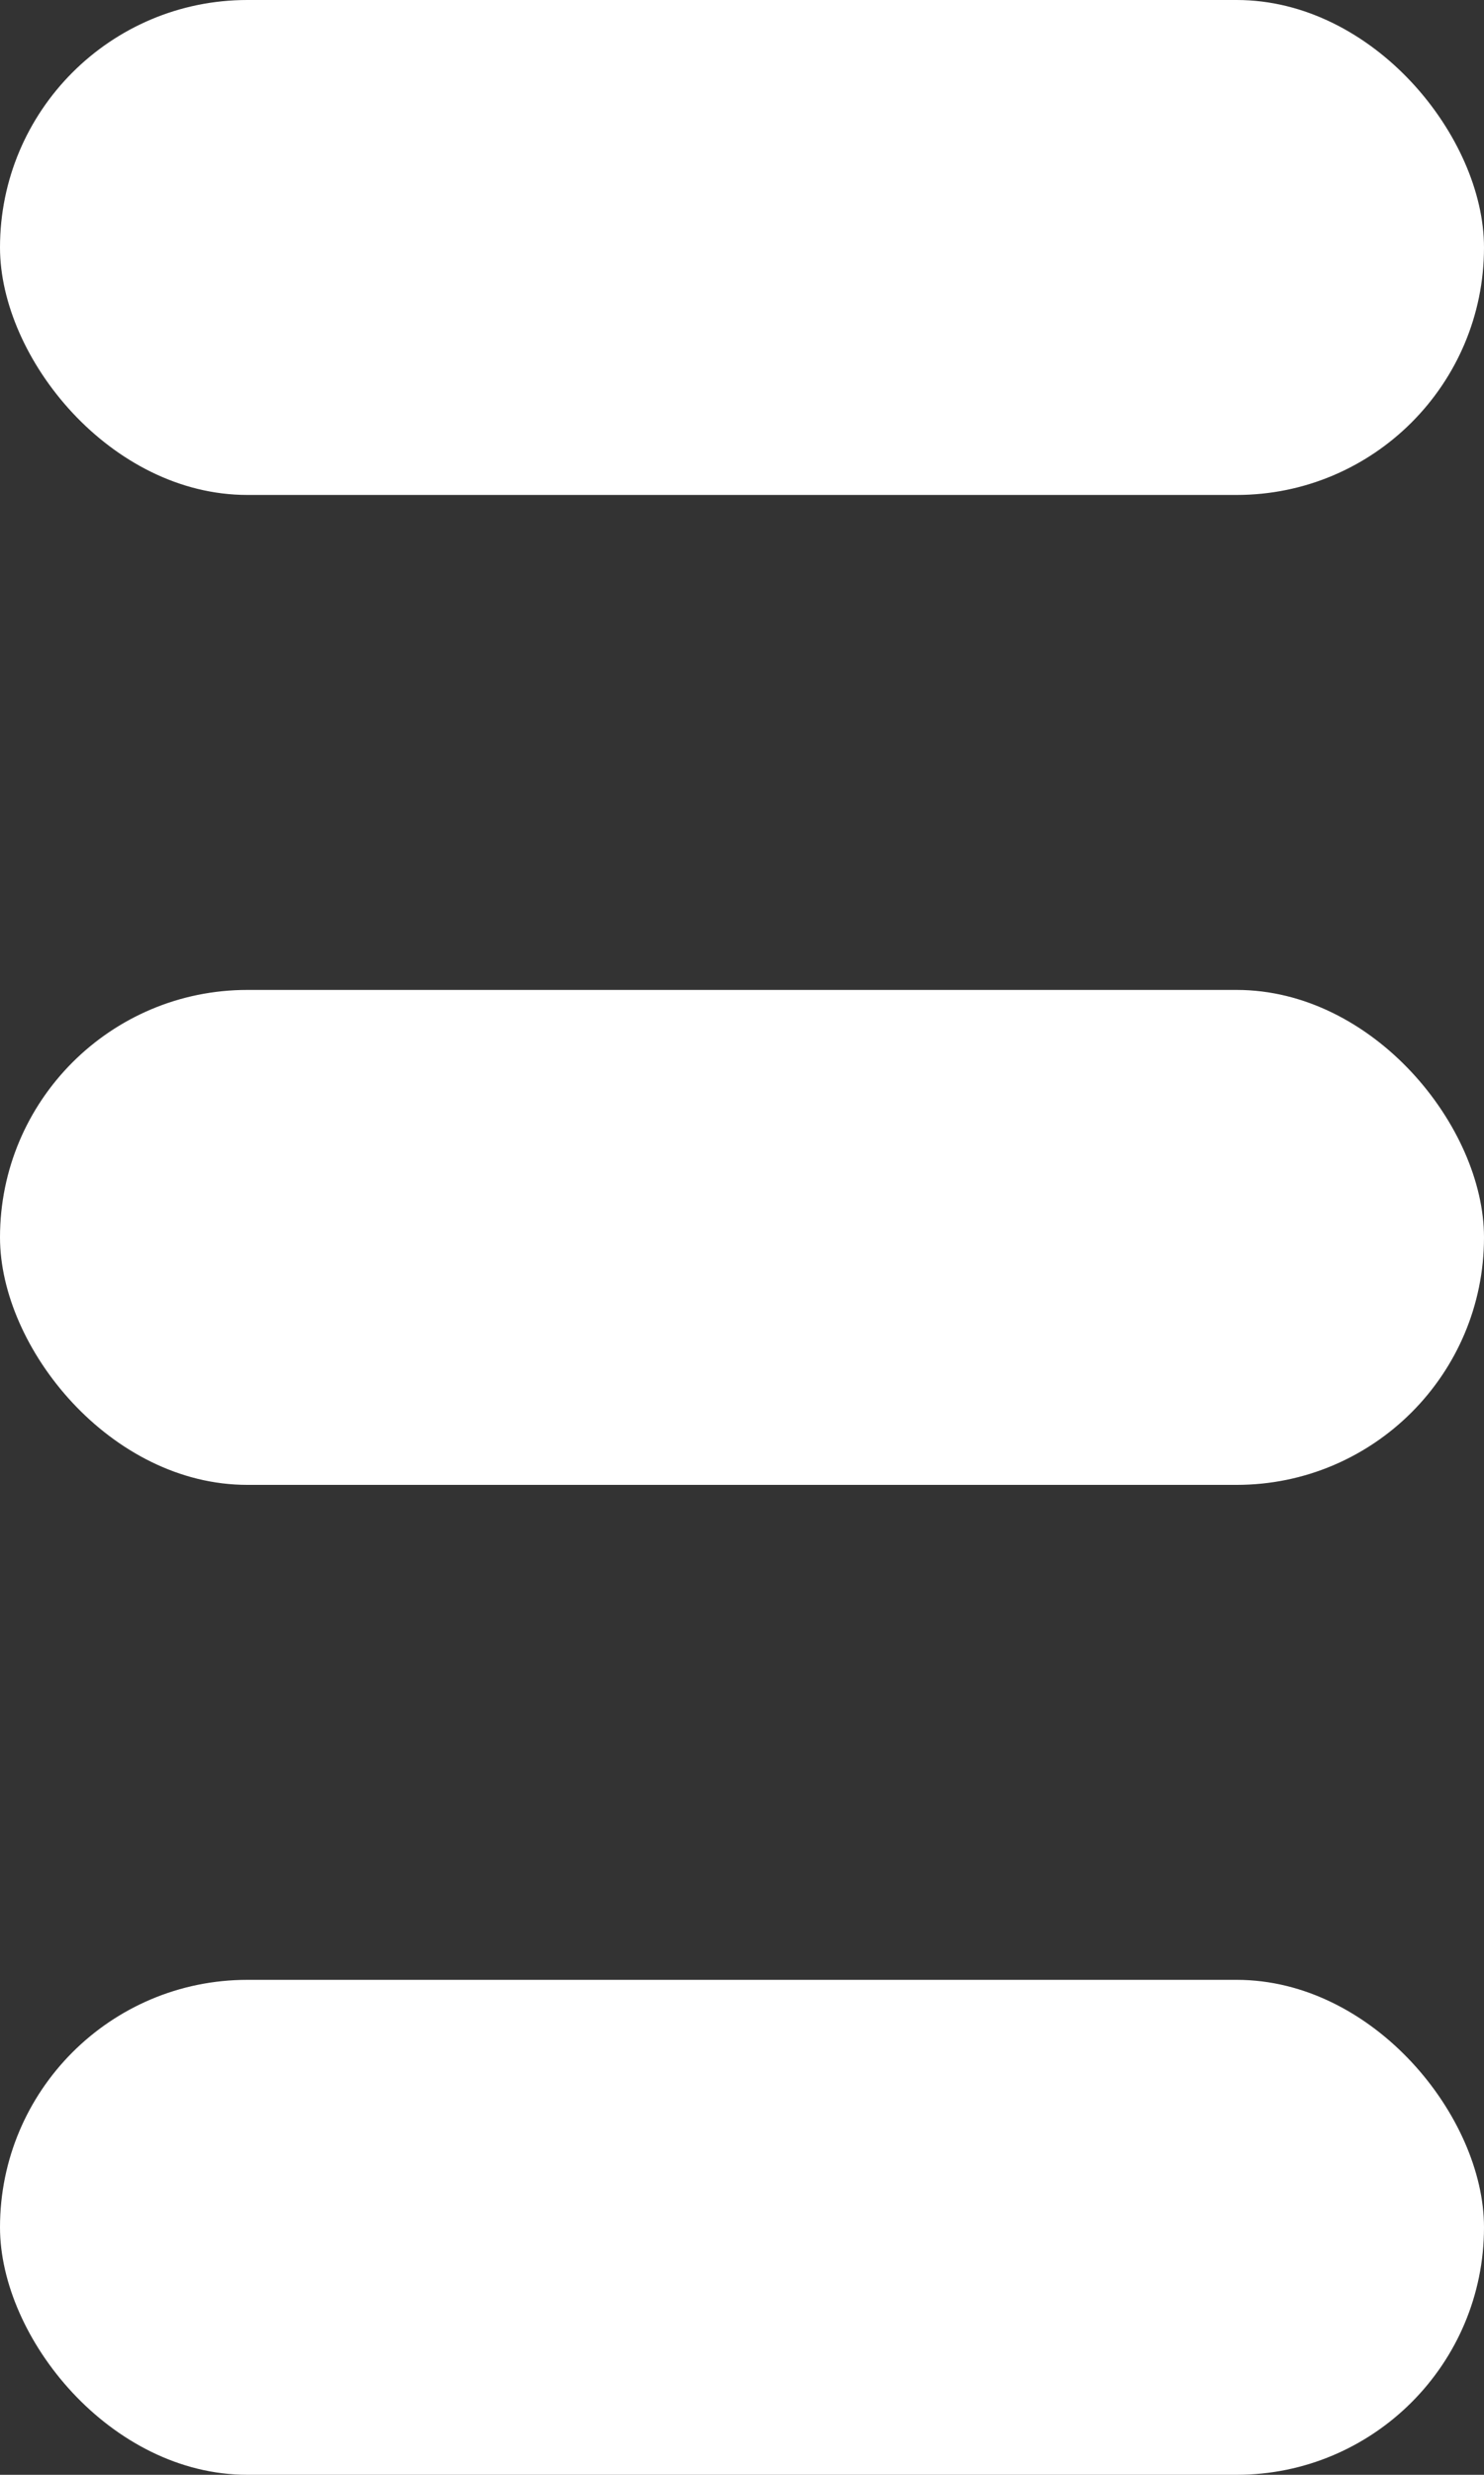
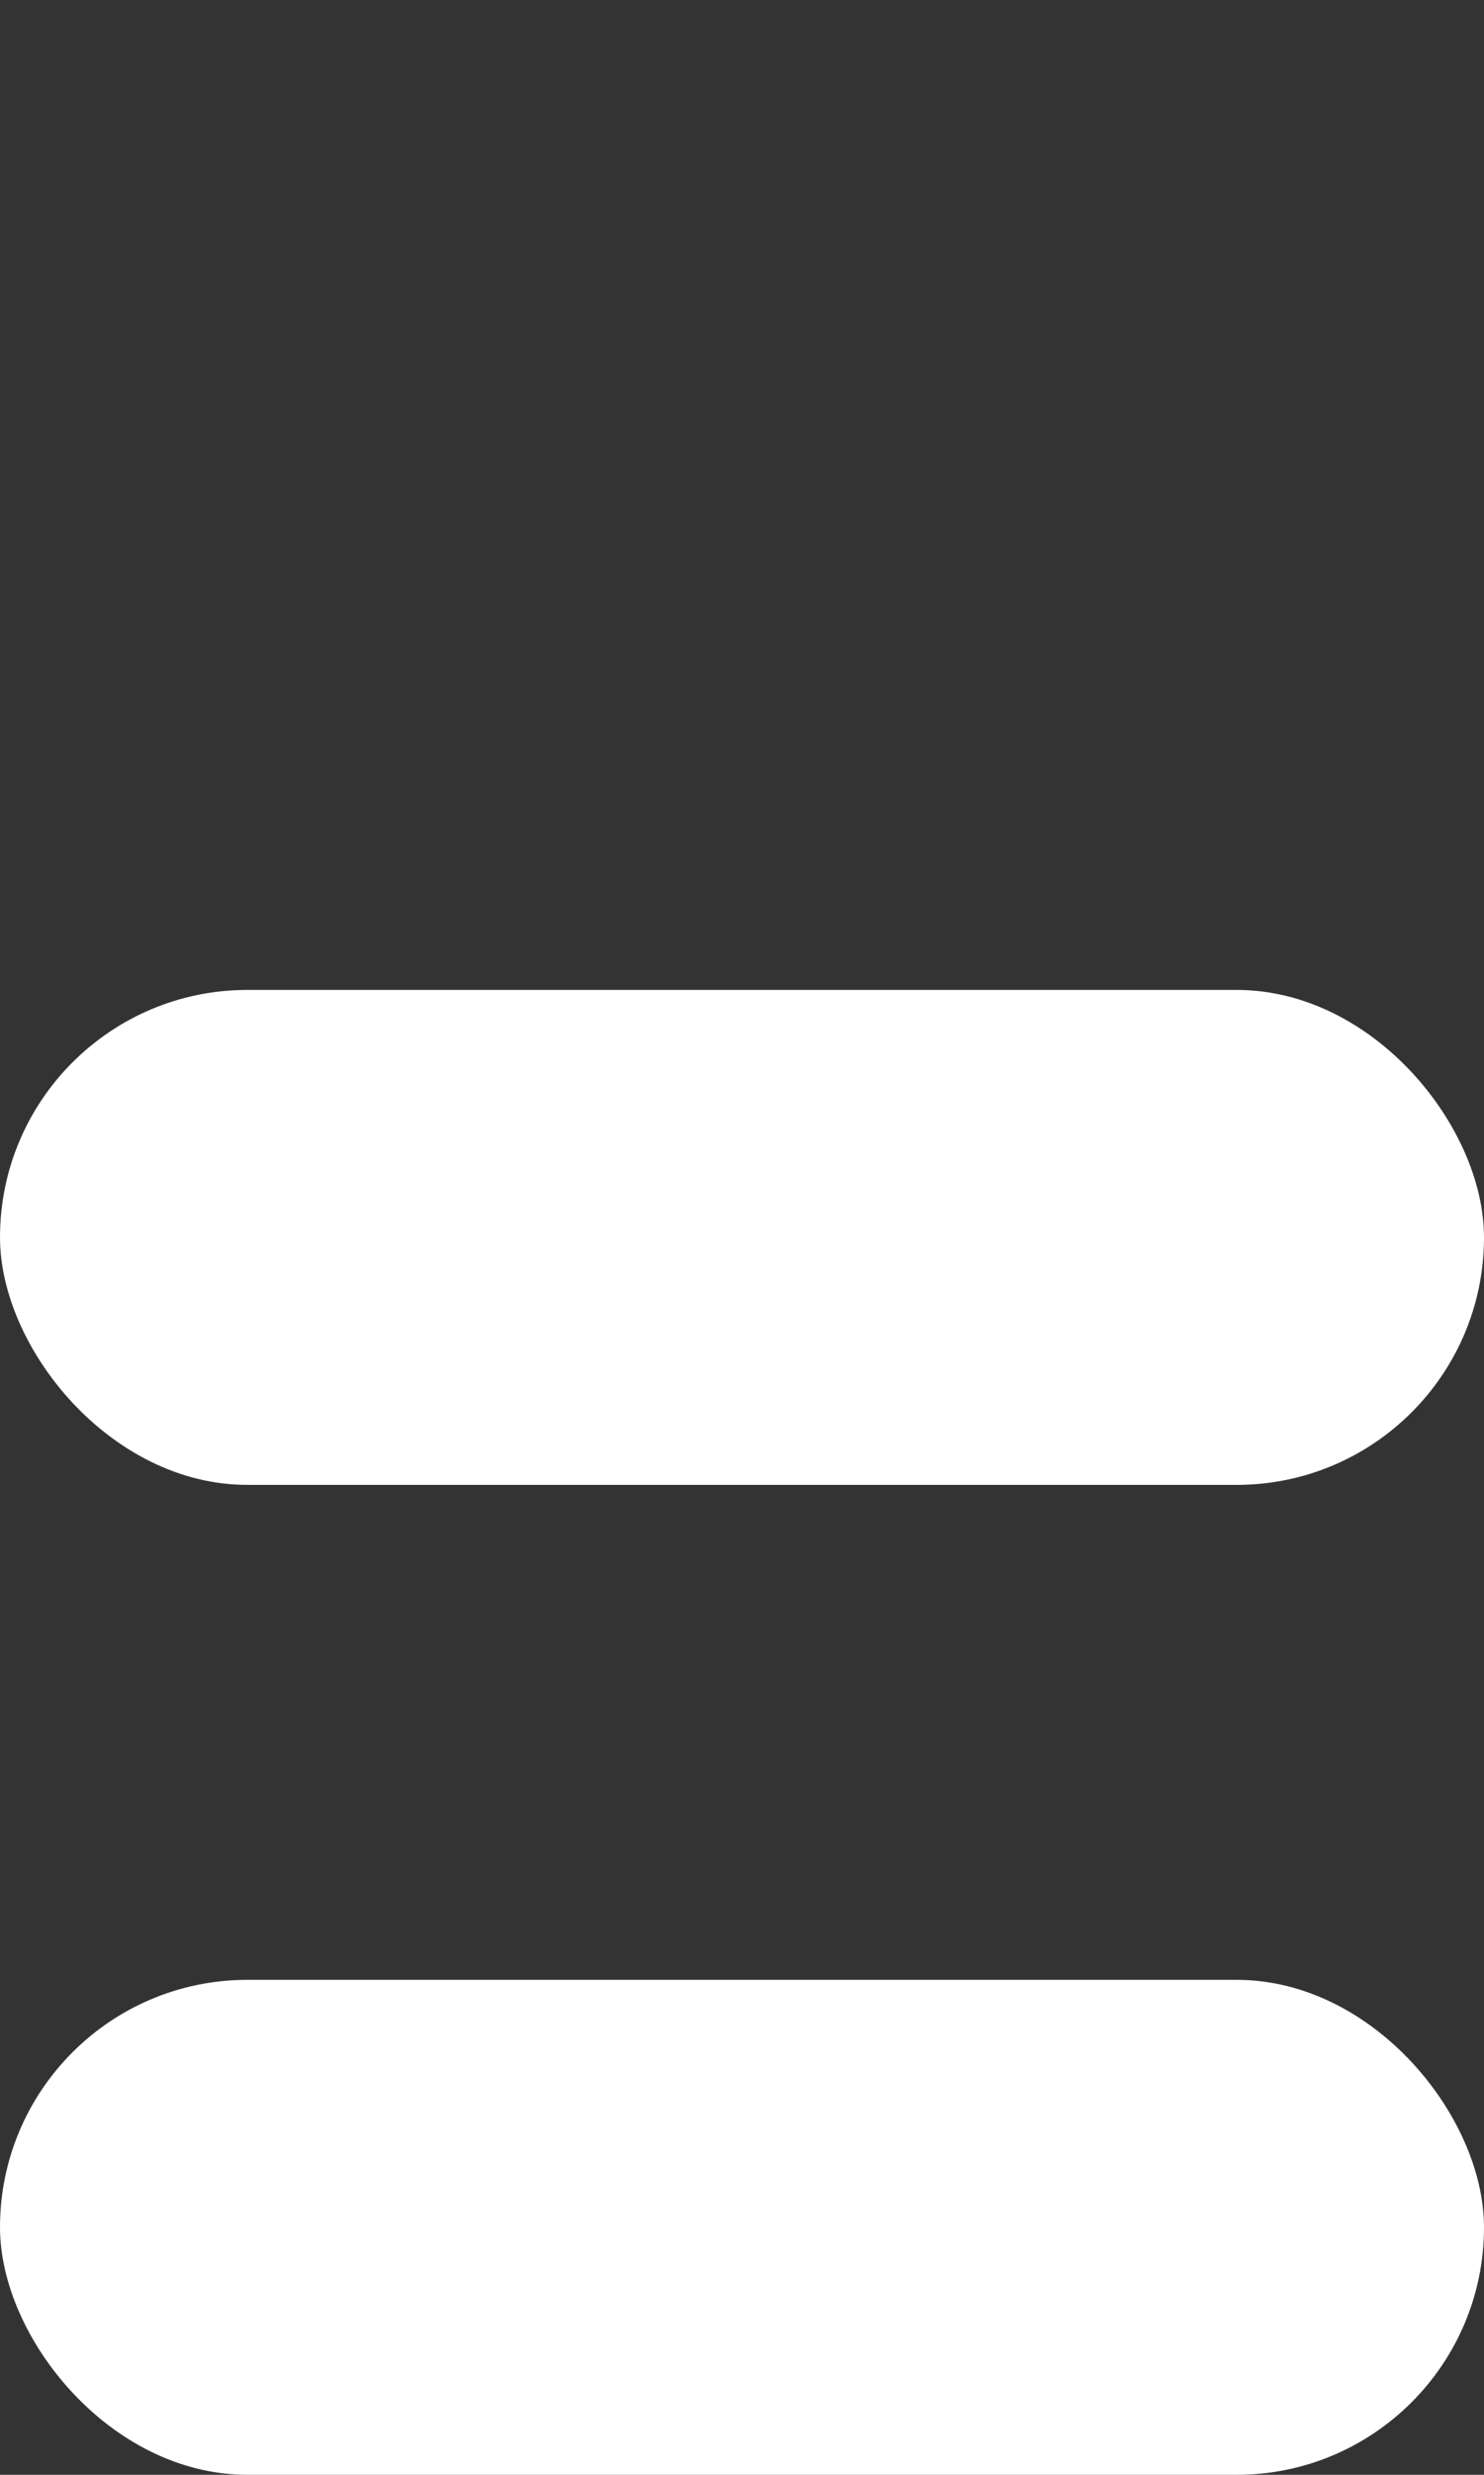
<svg xmlns="http://www.w3.org/2000/svg" viewBox="0 0 9 15" fill="none">
  <rect x="0" y="0" width="9" height="15" fill="#333333" stroke="none" />
-   <rect width="9" height="3" rx="1.5" fill="white" />
  <rect y="6" width="9" height="3" rx="1.5" fill="white" />
  <rect y="12" width="9" height="3" rx="1.5" fill="white" />
</svg>